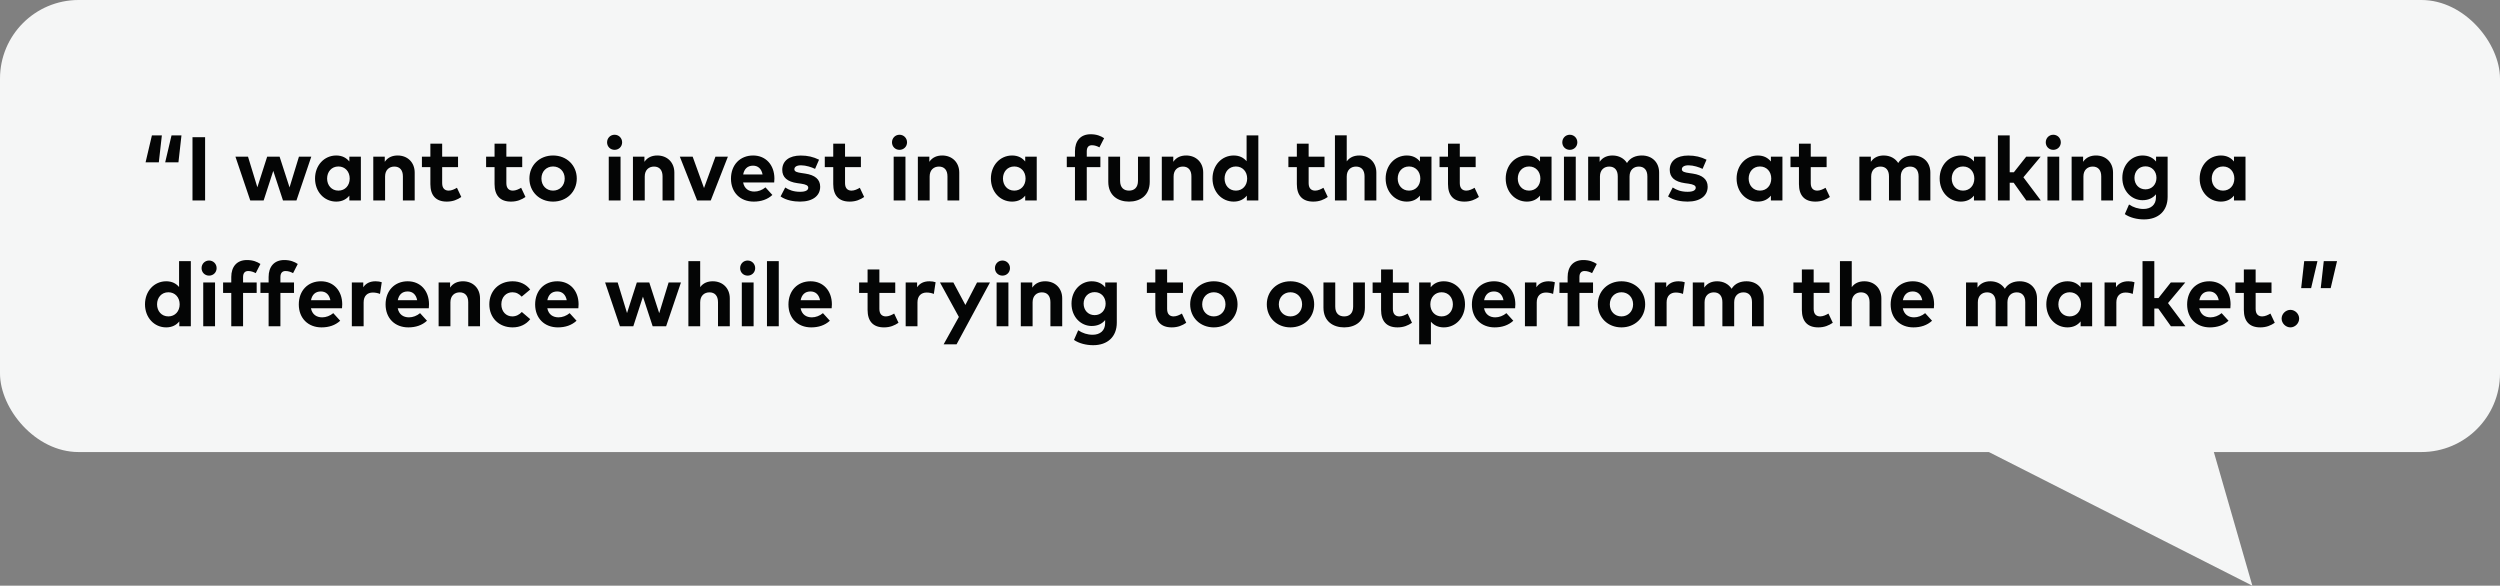
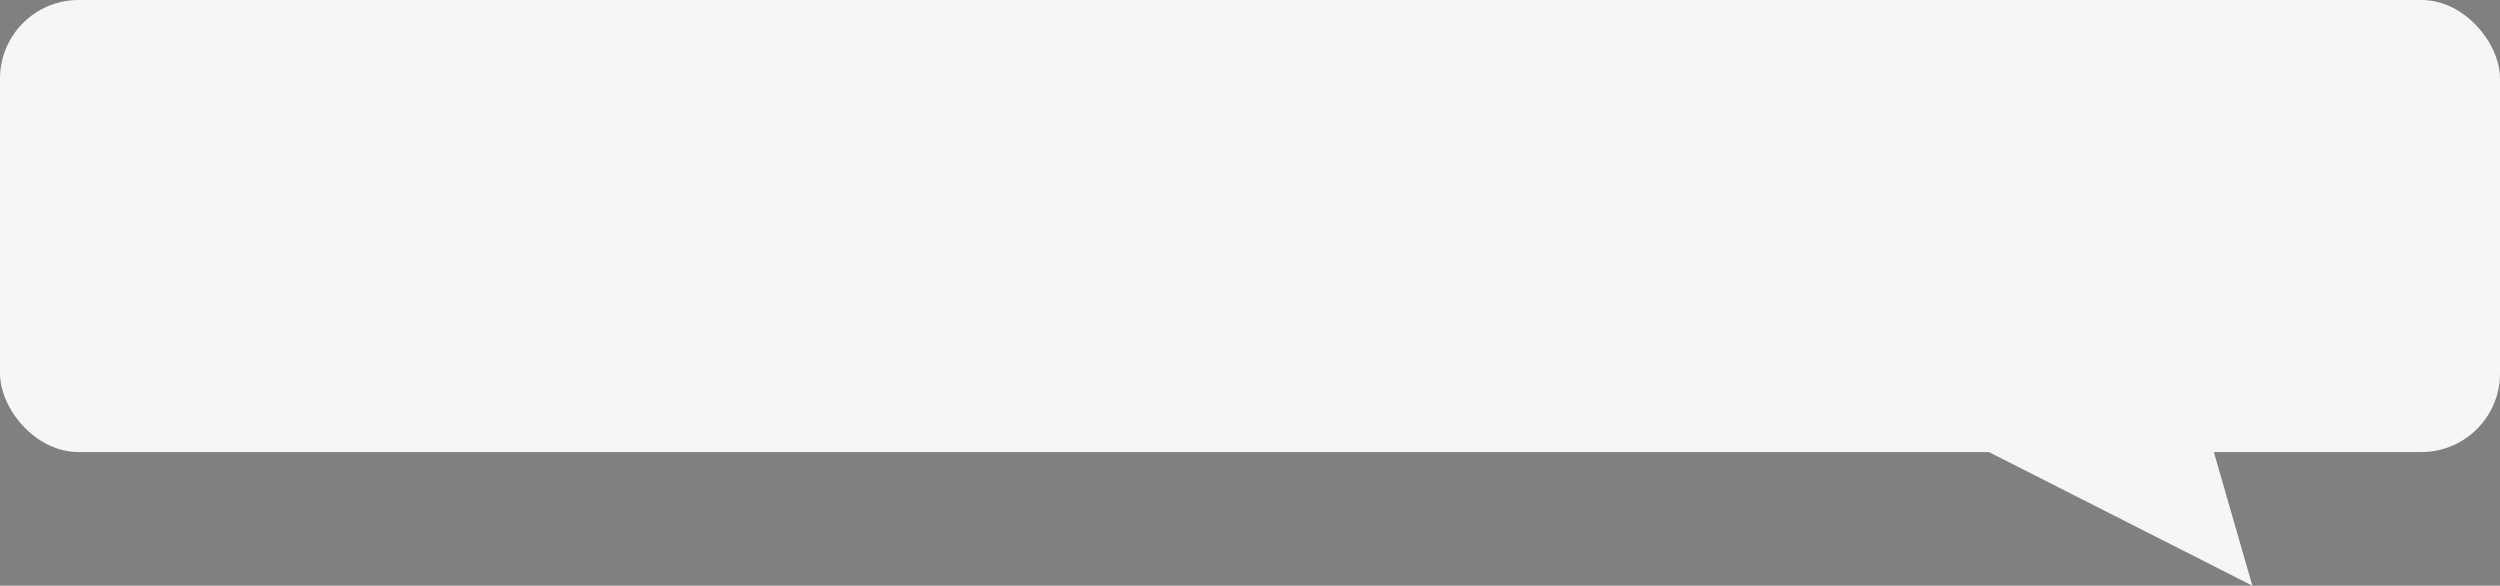
<svg xmlns="http://www.w3.org/2000/svg" width="636" height="149" viewBox="0 0 636 149" fill="none">
  <rect x="0" y="0" width="636" height="149" fill="#808080" stroke="none" />
  <rect width="636" height="115" rx="20" fill="#F5F6F6" />
  <path d="M573 149L562.915 114H504L573 149Z" fill="#F5F6F6" />
-   <path d="M40.404 41.294H37.035L38.645 34.44H41.175L40.404 41.294ZM45.395 41.294H42.026L43.636 34.44H46.166L45.395 41.294ZM52.178 51H48.969V34.9H52.178V51ZM67.07 51H63.666L59.895 39.856H63.092L65.472 47.642L67.968 39.856H71.13L73.66 47.676L76.052 39.856H79.192L75.419 51H71.993L69.52 43.468L67.07 51ZM85.539 51.288C82.468 51.288 80.145 48.769 80.145 45.422C80.145 42.076 82.468 39.557 85.539 39.557C87.068 39.557 88.138 40.178 88.874 41.087V39.856H91.806V51H88.874V49.77C88.149 50.666 87.068 51.288 85.539 51.288ZM86.091 48.493C87.804 48.493 88.966 47.182 88.966 45.422C88.966 43.663 87.804 42.352 86.091 42.352C84.331 42.352 83.216 43.721 83.216 45.422C83.216 47.124 84.331 48.493 86.091 48.493ZM97.965 51H94.963V39.856H97.884V41.167C98.678 39.983 99.897 39.557 101.162 39.557C103.692 39.557 105.497 41.317 105.497 43.904V51H102.496V44.87C102.496 43.261 101.691 42.375 100.322 42.375C99.034 42.375 97.965 43.215 97.965 44.894V51ZM113.661 51.288C110.901 51.288 109.486 49.724 109.486 46.837V42.525H107.336V39.856H109.486V36.544H112.488V39.856H116.524V42.525H112.488V46.596C112.488 47.987 113.224 48.493 114.155 48.493C114.868 48.493 115.639 48.136 116.248 47.769L117.352 50.114C116.375 50.782 115.248 51.288 113.661 51.288ZM129.99 51.288C127.23 51.288 125.815 49.724 125.815 46.837V42.525H123.665V39.856H125.815V36.544H128.817V39.856H132.853V42.525H128.817V46.596C128.817 47.987 129.553 48.493 130.484 48.493C131.197 48.493 131.968 48.136 132.577 47.769L133.681 50.114C132.704 50.782 131.577 51.288 129.99 51.288ZM140.695 51.288C137.233 51.288 134.68 48.781 134.68 45.422C134.68 42.065 137.233 39.557 140.695 39.557C144.168 39.557 146.732 42.065 146.732 45.422C146.732 48.781 144.168 51.288 140.695 51.288ZM140.695 48.493C142.385 48.493 143.662 47.228 143.662 45.422C143.662 43.617 142.385 42.352 140.695 42.352C139.004 42.352 137.739 43.617 137.739 45.422C137.739 47.228 139.004 48.493 140.695 48.493ZM156.35 38.12C155.269 38.12 154.441 37.292 154.441 36.211C154.441 35.13 155.269 34.279 156.35 34.279C157.431 34.279 158.271 35.13 158.271 36.211C158.271 37.292 157.431 38.12 156.35 38.12ZM157.868 51H154.867V39.856H157.868V51ZM164.022 51H161.021V39.856H163.942V41.167C164.735 39.983 165.954 39.557 167.219 39.557C169.749 39.557 171.555 41.317 171.555 43.904V51H168.553V44.87C168.553 43.261 167.748 42.375 166.38 42.375C165.092 42.375 164.022 43.215 164.022 44.894V51ZM180.815 51H177.354L172.949 39.856H176.215L179.102 47.837L182.011 39.856H185.174L180.815 51ZM191.743 51.288C188.328 51.288 185.959 48.965 185.959 45.457C185.959 41.95 188.259 39.557 191.594 39.557C194.802 39.557 196.999 41.938 197.01 45.411C197.01 45.756 196.987 46.17 196.953 46.423H189.052C189.374 48.033 190.501 48.734 191.916 48.734C192.882 48.734 193.928 48.343 194.733 47.665L196.493 49.597C195.228 50.758 193.618 51.288 191.743 51.288ZM189.064 44.376H193.997C193.721 42.95 192.859 42.145 191.571 42.145C190.156 42.145 189.328 42.996 189.064 44.376ZM203.536 51.288C202.018 51.288 200.029 51 198.58 49.977L199.764 47.7C200.719 48.332 201.88 48.792 203.559 48.792C204.951 48.792 205.618 48.401 205.618 47.745C205.618 47.205 205.054 46.906 203.766 46.722L202.858 46.596C200.282 46.239 199.005 45.112 199.005 43.215C199.005 40.926 200.776 39.569 203.709 39.569C205.491 39.569 206.883 39.903 208.366 40.627L207.354 42.962C206.469 42.525 205.054 42.065 203.801 42.053C202.662 42.053 202.087 42.456 202.087 43.065C202.087 43.709 202.892 43.87 203.904 44.02L204.893 44.169C207.308 44.537 208.654 45.618 208.654 47.504C208.654 49.804 206.768 51.288 203.536 51.288ZM216.15 51.288C213.39 51.288 211.976 49.724 211.976 46.837V42.525H209.825V39.856H211.976V36.544H214.977V39.856H219.014V42.525H214.977V46.596C214.977 47.987 215.713 48.493 216.645 48.493C217.358 48.493 218.128 48.136 218.738 47.769L219.842 50.114C218.864 50.782 217.737 51.288 216.15 51.288ZM228.831 38.12C227.75 38.12 226.922 37.292 226.922 36.211C226.922 35.13 227.75 34.279 228.831 34.279C229.912 34.279 230.752 35.13 230.752 36.211C230.752 37.292 229.912 38.12 228.831 38.12ZM230.349 51H227.348V39.856H230.349V51ZM236.504 51H233.502V39.856H236.423V41.167C237.217 39.983 238.436 39.557 239.701 39.557C242.231 39.557 244.036 41.317 244.036 43.904V51H241.035V44.87C241.035 43.261 240.23 42.375 238.861 42.375C237.573 42.375 236.504 43.215 236.504 44.894V51ZM257.477 51.288C254.407 51.288 252.084 48.769 252.084 45.422C252.084 42.076 254.407 39.557 257.477 39.557C259.007 39.557 260.076 40.178 260.812 41.087V39.856H263.745V51H260.812V49.77C260.088 50.666 259.007 51.288 257.477 51.288ZM258.029 48.493C259.743 48.493 260.904 47.182 260.904 45.422C260.904 43.663 259.743 42.352 258.029 42.352C256.27 42.352 255.154 43.721 255.154 45.422C255.154 47.124 256.27 48.493 258.029 48.493ZM276.473 51H273.472V42.525H271.39V39.856H273.472V38.477C273.472 35.866 274.863 34.153 277.462 34.153C278.98 34.153 280.038 34.59 280.889 35.153L279.693 37.487C279.141 37.188 278.486 36.947 277.784 36.947C276.922 36.947 276.473 37.476 276.473 38.511V39.856H279.935V42.525H276.473V51ZM287.227 51.288C284.432 51.288 281.948 49.77 281.948 46.251V39.856H284.95V45.986C284.95 47.769 285.927 48.493 287.227 48.493C288.515 48.493 289.504 47.769 289.504 45.986V39.856H292.494V46.251C292.494 49.77 290.01 51.288 287.227 51.288ZM298.563 51H295.562V39.856H298.483V41.167C299.276 39.983 300.495 39.557 301.76 39.557C304.29 39.557 306.096 41.317 306.096 43.904V51H303.094V44.87C303.094 43.261 302.289 42.375 300.921 42.375C299.633 42.375 298.563 43.215 298.563 44.894V51ZM313.854 51.288C310.784 51.288 308.461 48.769 308.461 45.422C308.461 42.076 310.784 39.557 313.854 39.557C315.349 39.557 316.407 40.144 317.132 41.018V34.44H320.122V51H317.189V49.77C316.465 50.666 315.384 51.288 313.854 51.288ZM314.406 48.493C316.12 48.493 317.281 47.182 317.281 45.422C317.281 43.663 316.12 42.352 314.406 42.352C312.647 42.352 311.531 43.721 311.531 45.422C311.531 47.124 312.647 48.493 314.406 48.493ZM334.092 51.288C331.332 51.288 329.918 49.724 329.918 46.837V42.525H327.767V39.856H329.918V36.544H332.919V39.856H336.956V42.525H332.919V46.596C332.919 47.987 333.655 48.493 334.587 48.493C335.3 48.493 336.07 48.136 336.68 47.769L337.784 50.114C336.806 50.782 335.679 51.288 334.092 51.288ZM342.609 51H339.608V34.428H342.609V41.053C343.403 39.949 344.587 39.557 345.806 39.557C348.336 39.557 350.142 41.317 350.142 43.904V51H347.14V44.87C347.14 43.261 346.335 42.375 344.967 42.375C343.679 42.375 342.609 43.215 342.609 44.894V51ZM357.9 51.288C354.83 51.288 352.507 48.769 352.507 45.422C352.507 42.076 354.83 39.557 357.9 39.557C359.43 39.557 360.499 40.178 361.235 41.087V39.856H364.168V51H361.235V49.77C360.511 50.666 359.43 51.288 357.9 51.288ZM358.452 48.493C360.166 48.493 361.327 47.182 361.327 45.422C361.327 43.663 360.166 42.352 358.452 42.352C356.693 42.352 355.577 43.721 355.577 45.422C355.577 47.124 356.693 48.493 358.452 48.493ZM372.546 51.288C369.786 51.288 368.371 49.724 368.371 46.837V42.525H366.221V39.856H368.371V36.544H371.373V39.856H375.409V42.525H371.373V46.596C371.373 47.987 372.109 48.493 373.04 48.493C373.753 48.493 374.524 48.136 375.133 47.769L376.237 50.114C375.26 50.782 374.133 51.288 372.546 51.288ZM388.447 51.288C385.376 51.288 383.053 48.769 383.053 45.422C383.053 42.076 385.376 39.557 388.447 39.557C389.976 39.557 391.046 40.178 391.782 41.087V39.856H394.714V51H391.782V49.77C391.057 50.666 389.976 51.288 388.447 51.288ZM388.999 48.493C390.712 48.493 391.874 47.182 391.874 45.422C391.874 43.663 390.712 42.352 388.999 42.352C387.239 42.352 386.124 43.721 386.124 45.422C386.124 47.124 387.239 48.493 388.999 48.493ZM399.355 38.12C398.274 38.12 397.446 37.292 397.446 36.211C397.446 35.13 398.274 34.279 399.355 34.279C400.436 34.279 401.275 35.13 401.275 36.211C401.275 37.292 400.436 38.12 399.355 38.12ZM400.873 51H397.871V39.856H400.873V51ZM407.027 51H404.026V39.856H406.947V41.167C407.74 39.983 408.959 39.557 410.224 39.557C411.834 39.557 413.157 40.282 413.904 41.467C414.767 40.052 416.227 39.557 417.688 39.557C420.31 39.557 422.081 41.317 422.081 43.904V51H419.091V44.87C419.091 43.261 418.274 42.375 416.917 42.375C415.629 42.375 414.56 43.215 414.56 44.894V51H411.558V44.87C411.558 43.261 410.753 42.375 409.385 42.375C408.097 42.375 407.027 43.215 407.027 44.894V51ZM429.313 51.288C427.795 51.288 425.806 51 424.357 49.977L425.541 47.7C426.496 48.332 427.657 48.792 429.336 48.792C430.728 48.792 431.395 48.401 431.395 47.745C431.395 47.205 430.831 46.906 429.543 46.722L428.635 46.596C426.059 46.239 424.782 45.112 424.782 43.215C424.782 40.926 426.553 39.569 429.486 39.569C431.268 39.569 432.66 39.903 434.143 40.627L433.131 42.962C432.246 42.525 430.831 42.065 429.578 42.053C428.439 42.053 427.864 42.456 427.864 43.065C427.864 43.709 428.669 43.87 429.681 44.02L430.67 44.169C433.085 44.537 434.431 45.618 434.431 47.504C434.431 49.804 432.545 51.288 429.313 51.288ZM447.182 51.288C444.112 51.288 441.789 48.769 441.789 45.422C441.789 42.076 444.112 39.557 447.182 39.557C448.712 39.557 449.781 40.178 450.517 41.087V39.856H453.45V51H450.517V49.77C449.793 50.666 448.712 51.288 447.182 51.288ZM447.734 48.493C449.448 48.493 450.609 47.182 450.609 45.422C450.609 43.663 449.448 42.352 447.734 42.352C445.975 42.352 444.859 43.721 444.859 45.422C444.859 47.124 445.975 48.493 447.734 48.493ZM461.828 51.288C459.068 51.288 457.653 49.724 457.653 46.837V42.525H455.503V39.856H457.653V36.544H460.655V39.856H464.691V42.525H460.655V46.596C460.655 47.987 461.391 48.493 462.322 48.493C463.035 48.493 463.806 48.136 464.415 47.769L465.519 50.114C464.542 50.782 463.415 51.288 461.828 51.288ZM476.027 51H473.026V39.856H475.947V41.167C476.74 39.983 477.959 39.557 479.224 39.557C480.834 39.557 482.157 40.282 482.904 41.467C483.767 40.052 485.227 39.557 486.688 39.557C489.31 39.557 491.081 41.317 491.081 43.904V51H488.091V44.87C488.091 43.261 487.274 42.375 485.917 42.375C484.629 42.375 483.56 43.215 483.56 44.894V51H480.558V44.87C480.558 43.261 479.753 42.375 478.385 42.375C477.097 42.375 476.027 43.215 476.027 44.894V51ZM498.842 51.288C495.772 51.288 493.449 48.769 493.449 45.422C493.449 42.076 495.772 39.557 498.842 39.557C500.372 39.557 501.441 40.178 502.177 41.087V39.856H505.11V51H502.177V49.77C501.453 50.666 500.372 51.288 498.842 51.288ZM499.394 48.493C501.108 48.493 502.269 47.182 502.269 45.422C502.269 43.663 501.108 42.352 499.394 42.352C497.635 42.352 496.519 43.721 496.519 45.422C496.519 47.124 497.635 48.493 499.394 48.493ZM511.268 51H508.267V34.44H511.268V43.824H512.326L515.466 39.856H519.146L514.753 45.1L519.18 51H515.489L512.28 46.492H511.268V51ZM522.351 38.12C521.27 38.12 520.442 37.292 520.442 36.211C520.442 35.13 521.27 34.279 522.351 34.279C523.432 34.279 524.271 35.13 524.271 36.211C524.271 37.292 523.432 38.12 522.351 38.12ZM523.869 51H520.867V39.856H523.869V51ZM530.023 51H527.022V39.856H529.943V41.167C530.736 39.983 531.955 39.557 533.22 39.557C535.75 39.557 537.556 41.317 537.556 43.904V51H534.554V44.87C534.554 43.261 533.749 42.375 532.381 42.375C531.093 42.375 530.023 43.215 530.023 44.894V51ZM545.429 55.819C543.67 55.819 541.807 55.358 540.553 54.473L541.623 52.023C542.738 52.76 543.969 53.162 545.303 53.162C547.166 53.162 548.477 52.127 548.477 50.206V49.425C547.718 50.356 546.591 50.931 545.05 50.931C542.336 50.931 539.921 48.666 539.921 45.25C539.921 41.823 542.336 39.557 545.05 39.557C546.602 39.557 547.741 40.156 548.5 41.099V39.856H551.444V50.08C551.444 53.657 549.109 55.819 545.429 55.819ZM545.809 48.171C547.476 48.171 548.603 46.906 548.603 45.25C548.603 43.583 547.476 42.318 545.809 42.318C544.095 42.318 543.003 43.629 543.003 45.25C543.003 46.86 544.095 48.171 545.809 48.171ZM564.99 51.288C561.919 51.288 559.596 48.769 559.596 45.422C559.596 42.076 561.919 39.557 564.99 39.557C566.519 39.557 567.589 40.178 568.325 41.087V39.856H571.257V51H568.325V49.77C567.6 50.666 566.519 51.288 564.99 51.288ZM565.542 48.493C567.255 48.493 568.417 47.182 568.417 45.422C568.417 43.663 567.255 42.352 565.542 42.352C563.782 42.352 562.667 43.721 562.667 45.422C562.667 47.124 563.782 48.493 565.542 48.493ZM42.279 83.287C39.209 83.287 36.886 80.769 36.886 77.422C36.886 74.076 39.209 71.558 42.279 71.558C43.774 71.558 44.832 72.144 45.556 73.018V66.44H48.547V83H45.614V81.769C44.889 82.666 43.809 83.287 42.279 83.287ZM42.831 80.493C44.544 80.493 45.706 79.182 45.706 77.422C45.706 75.663 44.544 74.352 42.831 74.352C41.072 74.352 39.956 75.721 39.956 77.422C39.956 79.124 41.072 80.493 42.831 80.493ZM53.187 70.12C52.106 70.12 51.278 69.292 51.278 68.211C51.278 67.13 52.106 66.279 53.187 66.279C54.268 66.279 55.107 67.13 55.107 68.211C55.107 69.292 54.268 70.12 53.187 70.12ZM54.705 83H51.703V71.856H54.705V83ZM61.837 83H58.835V74.525H56.754V71.856H58.835V70.477C58.835 67.866 60.227 66.153 62.826 66.153C64.344 66.153 65.402 66.59 66.253 67.153L65.057 69.487C64.505 69.189 63.849 68.947 63.148 68.947C62.285 68.947 61.837 69.476 61.837 70.511V71.856H65.298V74.525H61.837V83ZM71.336 83H68.334V74.525H66.253V71.856H68.334V70.477C68.334 67.866 69.726 66.153 72.325 66.153C73.843 66.153 74.901 66.59 75.752 67.153L74.556 69.487C74.004 69.189 73.348 68.947 72.647 68.947C71.784 68.947 71.336 69.476 71.336 70.511V71.856H74.797V74.525H71.336V83ZM81.797 83.287C78.382 83.287 76.013 80.965 76.013 77.457C76.013 73.95 78.312 71.558 81.647 71.558C84.856 71.558 87.052 73.938 87.064 77.411C87.064 77.756 87.041 78.17 87.007 78.423H79.106C79.428 80.033 80.555 80.734 81.969 80.734C82.936 80.734 83.982 80.344 84.787 79.665L86.546 81.597C85.281 82.758 83.671 83.287 81.797 83.287ZM79.118 76.376H84.051C83.775 74.95 82.912 74.145 81.624 74.145C80.21 74.145 79.382 74.996 79.118 76.376ZM92.507 83H89.505V71.856H92.415V73.076C93.116 72.029 94.186 71.558 95.554 71.558C96.198 71.558 96.704 71.65 97.118 71.799L96.67 74.778C96.175 74.559 95.462 74.421 94.853 74.421C93.461 74.421 92.507 75.272 92.507 76.928V83ZM103.876 83.287C100.461 83.287 98.092 80.965 98.092 77.457C98.092 73.95 100.392 71.558 103.727 71.558C106.935 71.558 109.132 73.938 109.143 77.411C109.143 77.756 109.12 78.17 109.086 78.423H101.185C101.507 80.033 102.634 80.734 104.049 80.734C105.015 80.734 106.061 80.344 106.866 79.665L108.626 81.597C107.361 82.758 105.751 83.287 103.876 83.287ZM101.197 76.376H106.13C105.854 74.95 104.992 74.145 103.704 74.145C102.289 74.145 101.461 74.996 101.197 76.376ZM114.586 83H111.584V71.856H114.505V73.168C115.299 71.983 116.518 71.558 117.783 71.558C120.313 71.558 122.118 73.317 122.118 75.904V83H119.117V76.871C119.117 75.26 118.312 74.375 116.943 74.375C115.655 74.375 114.586 75.215 114.586 76.894V83ZM130.417 83.287C126.864 83.287 124.483 80.803 124.483 77.422C124.483 74.053 126.864 71.558 130.417 71.558C132.28 71.558 133.856 72.317 134.879 73.662L132.717 75.468C132.039 74.743 131.314 74.352 130.337 74.352C128.784 74.352 127.542 75.571 127.542 77.422C127.542 79.285 128.773 80.493 130.325 80.493C131.291 80.493 132.119 80.056 132.752 79.366L134.891 81.195C133.844 82.54 132.28 83.287 130.417 83.287ZM141.925 83.287C138.509 83.287 136.14 80.965 136.14 77.457C136.14 73.95 138.44 71.558 141.775 71.558C144.984 71.558 147.18 73.938 147.192 77.411C147.192 77.756 147.169 78.17 147.134 78.423H139.234C139.556 80.033 140.683 80.734 142.097 80.734C143.063 80.734 144.11 80.344 144.915 79.665L146.674 81.597C145.409 82.758 143.799 83.287 141.925 83.287ZM139.245 76.376H144.179C143.903 74.95 143.04 74.145 141.752 74.145C140.338 74.145 139.51 74.996 139.245 76.376ZM161.114 83H157.71L153.938 71.856H157.135L159.516 79.642L162.011 71.856H165.174L167.704 79.677L170.096 71.856H173.235L169.463 83H166.036L163.564 75.468L161.114 83ZM178.128 83H175.126V66.428H178.128V73.052C178.921 71.948 180.106 71.558 181.325 71.558C183.855 71.558 185.66 73.317 185.66 75.904V83H182.659V76.871C182.659 75.26 181.854 74.375 180.485 74.375C179.197 74.375 178.128 75.215 178.128 76.894V83ZM190.199 70.12C189.118 70.12 188.29 69.292 188.29 68.211C188.29 67.13 189.118 66.279 190.199 66.279C191.28 66.279 192.119 67.13 192.119 68.211C192.119 69.292 191.28 70.12 190.199 70.12ZM191.717 83H188.715V71.856H191.717V83ZM198.118 83H195.117V66.44H198.118V83ZM206.365 83.287C202.95 83.287 200.581 80.965 200.581 77.457C200.581 73.95 202.881 71.558 206.216 71.558C209.424 71.558 211.621 73.938 211.632 77.411C211.632 77.756 211.609 78.17 211.575 78.423H203.674C203.996 80.033 205.123 80.734 206.538 80.734C207.504 80.734 208.55 80.344 209.355 79.665L211.115 81.597C209.85 82.758 208.24 83.287 206.365 83.287ZM203.686 76.376H208.619C208.343 74.95 207.481 74.145 206.193 74.145C204.778 74.145 203.95 74.996 203.686 76.376ZM224.887 83.287C222.127 83.287 220.713 81.724 220.713 78.837V74.525H218.562V71.856H220.713V68.544H223.714V71.856H227.751V74.525H223.714V78.596C223.714 79.987 224.45 80.493 225.382 80.493C226.095 80.493 226.865 80.136 227.475 79.769L228.579 82.115C227.601 82.781 226.474 83.287 224.887 83.287ZM233.404 83H230.403V71.856H233.312V73.076C234.014 72.029 235.083 71.558 236.452 71.558C237.096 71.558 237.602 71.65 238.016 71.799L237.567 74.778C237.073 74.559 236.36 74.421 235.75 74.421C234.359 74.421 233.404 75.272 233.404 76.928V83ZM243.349 87.6H240.06L243.936 80.631L239.129 71.856H242.533L245.592 77.584L248.559 71.856H251.848L243.349 87.6ZM255.021 70.12C253.94 70.12 253.112 69.292 253.112 68.211C253.112 67.13 253.94 66.279 255.021 66.279C256.102 66.279 256.941 67.13 256.941 68.211C256.941 69.292 256.102 70.12 255.021 70.12ZM256.539 83H253.537V71.856H256.539V83ZM262.693 83H259.692V71.856H262.613V73.168C263.406 71.983 264.625 71.558 265.89 71.558C268.42 71.558 270.226 73.317 270.226 75.904V83H267.224V76.871C267.224 75.26 266.419 74.375 265.051 74.375C263.763 74.375 262.693 75.215 262.693 76.894V83ZM278.099 87.819C276.34 87.819 274.477 87.359 273.223 86.473L274.293 84.023C275.408 84.76 276.639 85.162 277.973 85.162C279.836 85.162 281.147 84.127 281.147 82.207V81.424C280.388 82.356 279.261 82.931 277.72 82.931C275.006 82.931 272.591 80.665 272.591 77.25C272.591 73.823 275.006 71.558 277.72 71.558C279.272 71.558 280.411 72.156 281.17 73.099V71.856H284.114V82.08C284.114 85.656 281.779 87.819 278.099 87.819ZM278.479 80.171C280.146 80.171 281.273 78.906 281.273 77.25C281.273 75.582 280.146 74.317 278.479 74.317C276.765 74.317 275.673 75.629 275.673 77.25C275.673 78.86 276.765 80.171 278.479 80.171ZM298.088 83.287C295.328 83.287 293.913 81.724 293.913 78.837V74.525H291.763V71.856H293.913V68.544H296.915V71.856H300.951V74.525H296.915V78.596C296.915 79.987 297.651 80.493 298.582 80.493C299.295 80.493 300.066 80.136 300.675 79.769L301.779 82.115C300.802 82.781 299.675 83.287 298.088 83.287ZM308.793 83.287C305.331 83.287 302.778 80.781 302.778 77.422C302.778 74.064 305.331 71.558 308.793 71.558C312.266 71.558 314.83 74.064 314.83 77.422C314.83 80.781 312.266 83.287 308.793 83.287ZM308.793 80.493C310.483 80.493 311.76 79.228 311.76 77.422C311.76 75.617 310.483 74.352 308.793 74.352C307.102 74.352 305.837 75.617 305.837 77.422C305.837 79.228 307.102 80.493 308.793 80.493ZM328.289 83.287C324.827 83.287 322.274 80.781 322.274 77.422C322.274 74.064 324.827 71.558 328.289 71.558C331.762 71.558 334.326 74.064 334.326 77.422C334.326 80.781 331.762 83.287 328.289 83.287ZM328.289 80.493C329.979 80.493 331.256 79.228 331.256 77.422C331.256 75.617 329.979 74.352 328.289 74.352C326.598 74.352 325.333 75.617 325.333 77.422C325.333 79.228 326.598 80.493 328.289 80.493ZM341.964 83.287C339.17 83.287 336.686 81.769 336.686 78.251V71.856H339.687V77.986C339.687 79.769 340.665 80.493 341.964 80.493C343.252 80.493 344.241 79.769 344.241 77.986V71.856H347.231V78.251C347.231 81.769 344.747 83.287 341.964 83.287ZM355.52 83.287C352.76 83.287 351.346 81.724 351.346 78.837V74.525H349.195V71.856H351.346V68.544H354.347V71.856H358.384V74.525H354.347V78.596C354.347 79.987 355.083 80.493 356.015 80.493C356.728 80.493 357.498 80.136 358.108 79.769L359.212 82.115C358.234 82.781 357.107 83.287 355.52 83.287ZM364.025 87.6H361.035V71.856H363.968V73.087C364.692 72.178 365.762 71.558 367.291 71.558C370.373 71.558 372.696 74.076 372.696 77.422C372.696 80.769 370.373 83.287 367.303 83.287C365.808 83.287 364.75 82.701 364.025 81.838V87.6ZM366.739 80.493C368.51 80.493 369.614 79.124 369.614 77.422C369.614 75.721 368.51 74.352 366.739 74.352C365.037 74.352 363.876 75.663 363.876 77.422C363.876 79.182 365.037 80.493 366.739 80.493ZM380.235 83.287C376.82 83.287 374.451 80.965 374.451 77.457C374.451 73.95 376.751 71.558 380.086 71.558C383.294 71.558 385.491 73.938 385.502 77.411C385.502 77.756 385.479 78.17 385.445 78.423H377.544C377.866 80.033 378.993 80.734 380.408 80.734C381.374 80.734 382.42 80.344 383.225 79.665L384.985 81.597C383.72 82.758 382.11 83.287 380.235 83.287ZM377.556 76.376H382.489C382.213 74.95 381.351 74.145 380.063 74.145C378.648 74.145 377.82 74.996 377.556 76.376ZM390.945 83H387.944V71.856H390.853V73.076C391.555 72.029 392.624 71.558 393.993 71.558C394.637 71.558 395.143 71.65 395.557 71.799L395.108 74.778C394.614 74.559 393.901 74.421 393.291 74.421C391.9 74.421 390.945 75.272 390.945 76.928V83ZM401.805 83H398.804V74.525H396.722V71.856H398.804V70.477C398.804 67.866 400.195 66.153 402.794 66.153C404.312 66.153 405.37 66.59 406.221 67.153L405.025 69.487C404.473 69.189 403.818 68.947 403.116 68.947C402.254 68.947 401.805 69.476 401.805 70.511V71.856H405.267V74.525H401.805V83ZM412.495 83.287C409.033 83.287 406.48 80.781 406.48 77.422C406.48 74.064 409.033 71.558 412.495 71.558C415.968 71.558 418.532 74.064 418.532 77.422C418.532 80.781 415.968 83.287 412.495 83.287ZM412.495 80.493C414.185 80.493 415.462 79.228 415.462 77.422C415.462 75.617 414.185 74.352 412.495 74.352C410.804 74.352 409.539 75.617 409.539 77.422C409.539 79.228 410.804 80.493 412.495 80.493ZM423.985 83H420.984V71.856H423.893V73.076C424.595 72.029 425.664 71.558 427.033 71.558C427.677 71.558 428.183 71.65 428.597 71.799L428.148 74.778C427.654 74.559 426.941 74.421 426.331 74.421C424.94 74.421 423.985 75.272 423.985 76.928V83ZM433.643 83H430.642V71.856H433.563V73.168C434.356 71.983 435.575 71.558 436.84 71.558C438.45 71.558 439.773 72.282 440.52 73.466C441.383 72.052 442.843 71.558 444.304 71.558C446.926 71.558 448.697 73.317 448.697 75.904V83H445.707V76.871C445.707 75.26 444.89 74.375 443.533 74.375C442.245 74.375 441.176 75.215 441.176 76.894V83H438.174V76.871C438.174 75.26 437.369 74.375 436.001 74.375C434.713 74.375 433.643 75.215 433.643 76.894V83ZM462.569 83.287C459.809 83.287 458.394 81.724 458.394 78.837V74.525H456.244V71.856H458.394V68.544H461.396V71.856H465.432V74.525H461.396V78.596C461.396 79.987 462.132 80.493 463.063 80.493C463.776 80.493 464.547 80.136 465.156 79.769L466.26 82.115C465.283 82.781 464.156 83.287 462.569 83.287ZM471.086 83H468.084V66.428H471.086V73.052C471.879 71.948 473.064 71.558 474.283 71.558C476.813 71.558 478.618 73.317 478.618 75.904V83H475.617V76.871C475.617 75.26 474.812 74.375 473.443 74.375C472.155 74.375 471.086 75.215 471.086 76.894V83ZM486.768 83.287C483.352 83.287 480.983 80.965 480.983 77.457C480.983 73.95 483.283 71.558 486.618 71.558C489.827 71.558 492.023 73.938 492.035 77.411C492.035 77.756 492.012 78.17 491.977 78.423H484.077C484.399 80.033 485.526 80.734 486.94 80.734C487.906 80.734 488.953 80.344 489.758 79.665L491.517 81.597C490.252 82.758 488.642 83.287 486.768 83.287ZM484.088 76.376H489.022C488.746 74.95 487.883 74.145 486.595 74.145C485.181 74.145 484.353 74.996 484.088 76.376ZM503.16 83H500.159V71.856H503.08V73.168C503.873 71.983 505.092 71.558 506.357 71.558C507.967 71.558 509.29 72.282 510.037 73.466C510.9 72.052 512.36 71.558 513.821 71.558C516.443 71.558 518.214 73.317 518.214 75.904V83H515.224V76.871C515.224 75.26 514.407 74.375 513.05 74.375C511.762 74.375 510.693 75.215 510.693 76.894V83H507.691V76.871C507.691 75.26 506.886 74.375 505.518 74.375C504.23 74.375 503.16 75.215 503.16 76.894V83ZM525.975 83.287C522.905 83.287 520.582 80.769 520.582 77.422C520.582 74.076 522.905 71.558 525.975 71.558C527.505 71.558 528.574 72.178 529.31 73.087V71.856H532.243V83H529.31V81.769C528.586 82.666 527.505 83.287 525.975 83.287ZM526.527 80.493C528.241 80.493 529.402 79.182 529.402 77.422C529.402 75.663 528.241 74.352 526.527 74.352C524.768 74.352 523.652 75.721 523.652 77.422C523.652 79.124 524.768 80.493 526.527 80.493ZM538.401 83H535.4V71.856H538.309V73.076C539.011 72.029 540.08 71.558 541.449 71.558C542.093 71.558 542.599 71.65 543.013 71.799L542.564 74.778C542.07 74.559 541.357 74.421 540.747 74.421C539.356 74.421 538.401 75.272 538.401 76.928V83ZM548.059 83H545.058V66.44H548.059V75.824H549.117L552.257 71.856H555.937L551.544 77.1L555.971 83H552.28L549.071 78.492H548.059V83ZM562.191 83.287C558.776 83.287 556.407 80.965 556.407 77.457C556.407 73.95 558.707 71.558 562.042 71.558C565.25 71.558 567.447 73.938 567.458 77.411C567.458 77.756 567.435 78.17 567.401 78.423H559.5C559.822 80.033 560.949 80.734 562.364 80.734C563.33 80.734 564.376 80.344 565.181 79.665L566.941 81.597C565.676 82.758 564.066 83.287 562.191 83.287ZM559.512 76.376H564.445C564.169 74.95 563.307 74.145 562.019 74.145C560.604 74.145 559.776 74.996 559.512 76.376ZM575.008 83.287C572.248 83.287 570.834 81.724 570.834 78.837V74.525H568.683V71.856H570.834V68.544H573.835V71.856H577.872V74.525H573.835V78.596C573.835 79.987 574.571 80.493 575.503 80.493C576.216 80.493 576.986 80.136 577.596 79.769L578.7 82.115C577.722 82.781 576.595 83.287 575.008 83.287ZM582.684 83.287C581.488 83.287 580.442 82.252 580.442 81.045C580.442 79.849 581.488 78.826 582.684 78.826C583.869 78.826 584.904 79.849 584.904 81.045C584.904 82.252 583.869 83.287 582.684 83.287ZM587.947 73.294H585.417L586.188 66.44H589.557L587.947 73.294ZM592.927 73.294H590.397L591.167 66.44H594.537L592.927 73.294Z" fill="#040505" />
</svg>